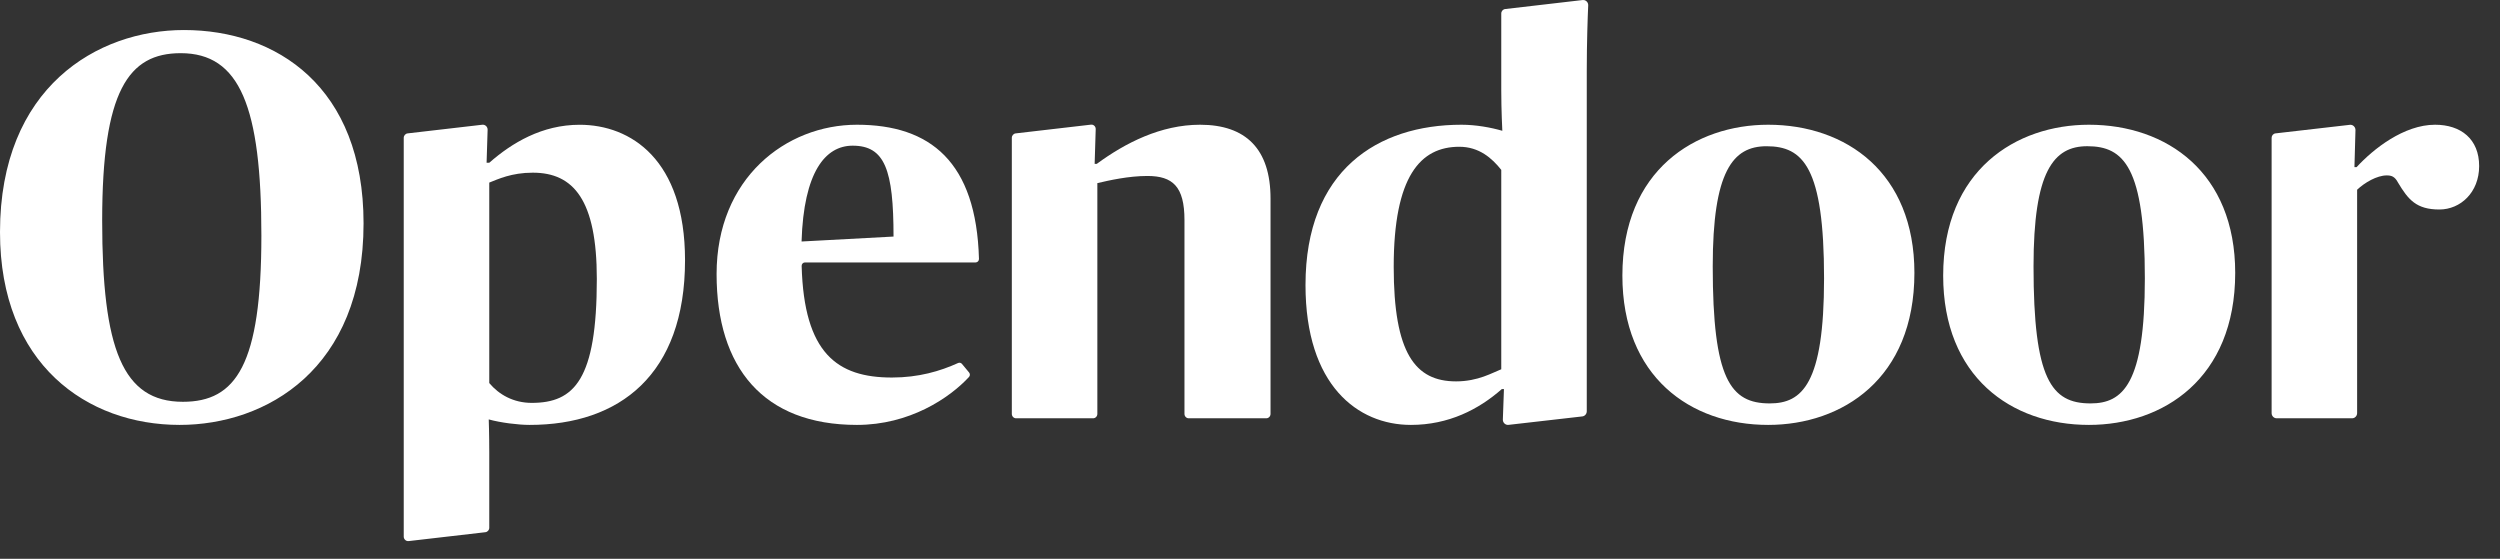
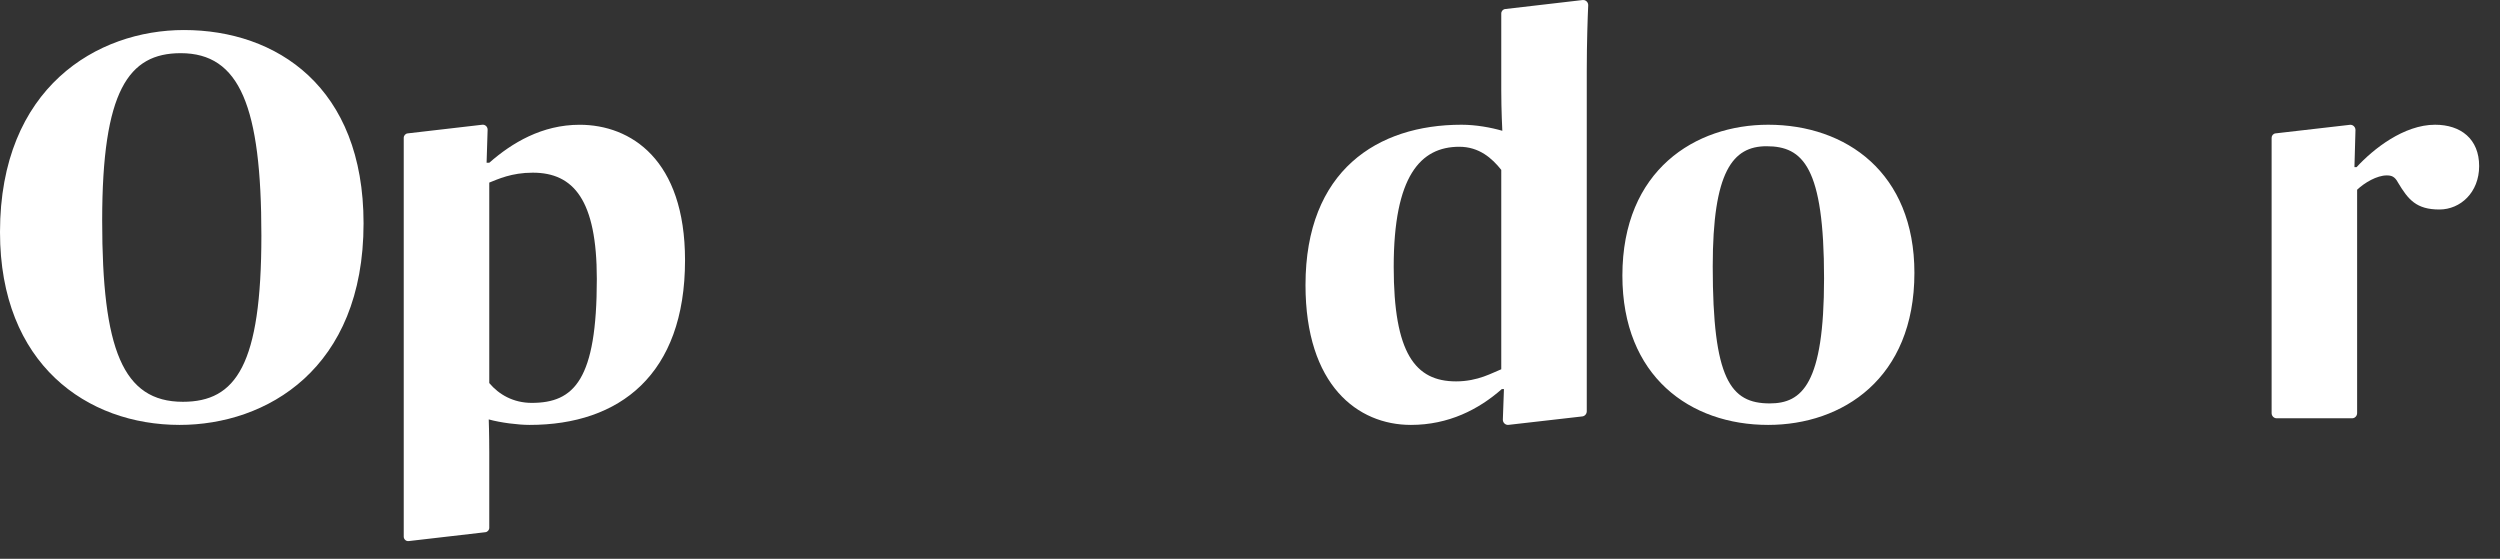
<svg xmlns="http://www.w3.org/2000/svg" width="85" height="19" viewBox="0 0 85 19" fill="none">
  <rect x="0" y="0" width="85" height="19" fill="#333333" stroke="none" />
  <path fill-rule="evenodd" clip-rule="evenodd" d="M8.887 8.006C8.887 3.624 8.155 1.808 6.144 1.808C4.37 1.808 3.474 3.081 3.474 7.5C3.474 11.863 4.169 13.661 6.217 13.661C8.027 13.661 8.887 12.406 8.887 8.006ZM0 7.893C0 2.968 3.31 1.021 6.254 1.021C9.399 1.021 12.361 2.95 12.361 7.594C12.361 12.556 9.051 14.447 6.107 14.447C2.962 14.447 0 12.387 0 7.893Z" fill="white" />
-   <path fill-rule="evenodd" clip-rule="evenodd" d="M27.253 8.211L30.38 8.043C30.38 5.777 30.087 4.953 28.99 4.953C28.058 4.953 27.326 5.852 27.253 8.211ZM24.364 9.316C24.364 6.058 26.723 4.241 29.136 4.241C31.63 4.241 33.196 5.503 33.285 8.804C33.286 8.869 33.235 8.923 33.172 8.923H27.368C27.305 8.923 27.254 8.977 27.256 9.041C27.337 12.015 28.466 12.836 30.325 12.836C31.232 12.836 31.964 12.62 32.576 12.342C32.621 12.322 32.673 12.334 32.706 12.372L32.949 12.665C32.986 12.71 32.985 12.775 32.946 12.817C32.279 13.537 30.921 14.447 29.136 14.447C25.955 14.447 24.364 12.499 24.364 9.316Z" fill="white" />
  <path fill-rule="evenodd" clip-rule="evenodd" d="M62.018 9.466C62.018 5.683 61.305 4.972 60.062 4.972C58.91 4.972 58.233 5.833 58.233 9.054C58.233 12.893 58.836 13.716 60.171 13.716C61.269 13.716 62.018 13.061 62.018 9.466ZM55.161 9.372C55.161 5.777 57.648 4.241 60.117 4.241C62.768 4.241 65.09 5.871 65.09 9.279C65.09 12.874 62.64 14.447 60.117 14.447C57.465 14.447 55.161 12.799 55.161 9.372Z" fill="white" />
-   <path fill-rule="evenodd" clip-rule="evenodd" d="M72.925 9.466C72.925 5.683 72.212 4.971 70.968 4.971C69.816 4.971 69.14 5.833 69.14 9.054C69.14 12.893 69.743 13.716 71.078 13.716C72.175 13.716 72.925 13.061 72.925 9.466ZM66.068 9.372C66.068 5.777 68.554 4.241 71.023 4.241C73.674 4.241 75.997 5.87 75.997 9.278C75.997 12.874 73.546 14.447 71.023 14.447C68.372 14.447 66.068 12.799 66.068 9.372Z" fill="white" />
-   <path fill-rule="evenodd" clip-rule="evenodd" d="M40.802 4.241C39.468 4.241 38.261 4.859 37.291 5.571H37.218L37.254 4.39C37.257 4.3 37.181 4.228 37.093 4.238L34.535 4.535C34.459 4.543 34.402 4.609 34.402 4.686V14.073C34.402 14.155 34.467 14.222 34.547 14.222H37.165C37.245 14.222 37.31 14.155 37.31 14.073V6.226C37.712 6.132 38.37 5.983 39.01 5.983C39.87 5.983 40.272 6.339 40.272 7.481V14.073C40.272 14.155 40.337 14.222 40.417 14.222H43.053C43.133 14.222 43.198 14.155 43.198 14.073V6.751C43.198 5.065 42.357 4.241 40.802 4.241Z" fill="white" />
  <path fill-rule="evenodd" clip-rule="evenodd" d="M51.043 12.555C50.75 12.668 50.257 12.967 49.507 12.967C48.117 12.967 47.386 12.012 47.386 9.072C47.386 5.982 48.3 4.99 49.616 4.99C50.293 4.99 50.732 5.383 51.043 5.776V12.555ZM53.95 2.406C53.95 1.438 53.982 0.549 53.999 0.184C54.004 0.077 53.916 -0.009 53.812 0.001L51.178 0.307C51.102 0.314 51.043 0.38 51.043 0.459V3.08C51.043 3.754 51.079 4.447 51.079 4.447C50.695 4.335 50.183 4.241 49.69 4.241C46.837 4.241 44.387 5.795 44.387 9.69C44.387 13.098 46.16 14.447 47.971 14.447C49.251 14.447 50.275 13.922 51.061 13.229H51.134L51.097 14.263C51.093 14.373 51.187 14.46 51.293 14.445L53.802 14.158C53.887 14.146 53.95 14.071 53.95 13.983V2.406Z" fill="white" />
  <path fill-rule="evenodd" clip-rule="evenodd" d="M82.793 4.241C81.733 4.241 80.691 5.065 80.124 5.683H80.051L80.086 4.425C80.089 4.318 79.999 4.232 79.895 4.244L77.367 4.535C77.291 4.544 77.235 4.609 77.235 4.686V14.046C77.235 14.143 77.312 14.222 77.407 14.222H79.97C80.065 14.222 80.142 14.143 80.142 14.046V6.451C80.398 6.207 80.819 5.964 81.148 5.964C81.312 5.964 81.422 6.001 81.532 6.207C81.879 6.788 82.154 7.123 82.94 7.123C83.653 7.123 84.291 6.544 84.291 5.646C84.291 4.728 83.671 4.241 82.793 4.241Z" fill="white" />
  <path fill-rule="evenodd" clip-rule="evenodd" d="M18.079 13.698C17.458 13.698 16.964 13.417 16.635 13.024V6.208C16.927 6.095 17.385 5.871 18.116 5.871C19.506 5.871 20.292 6.807 20.292 9.485C20.292 12.911 19.524 13.698 18.079 13.698ZM19.707 4.242C18.427 4.242 17.403 4.859 16.635 5.534H16.544L16.579 4.413C16.582 4.311 16.496 4.23 16.397 4.241L13.86 4.535C13.784 4.544 13.727 4.609 13.727 4.687V17.11V18.245C13.727 18.336 13.805 18.407 13.893 18.397L16.503 18.095C16.578 18.086 16.635 18.021 16.635 17.944V17.11V15.402C16.635 14.747 16.617 14.26 16.617 14.26C17.019 14.372 17.622 14.447 18.006 14.447C21.06 14.447 23.291 12.743 23.291 8.848C23.291 5.421 21.444 4.242 19.707 4.242Z" fill="white" />
</svg>